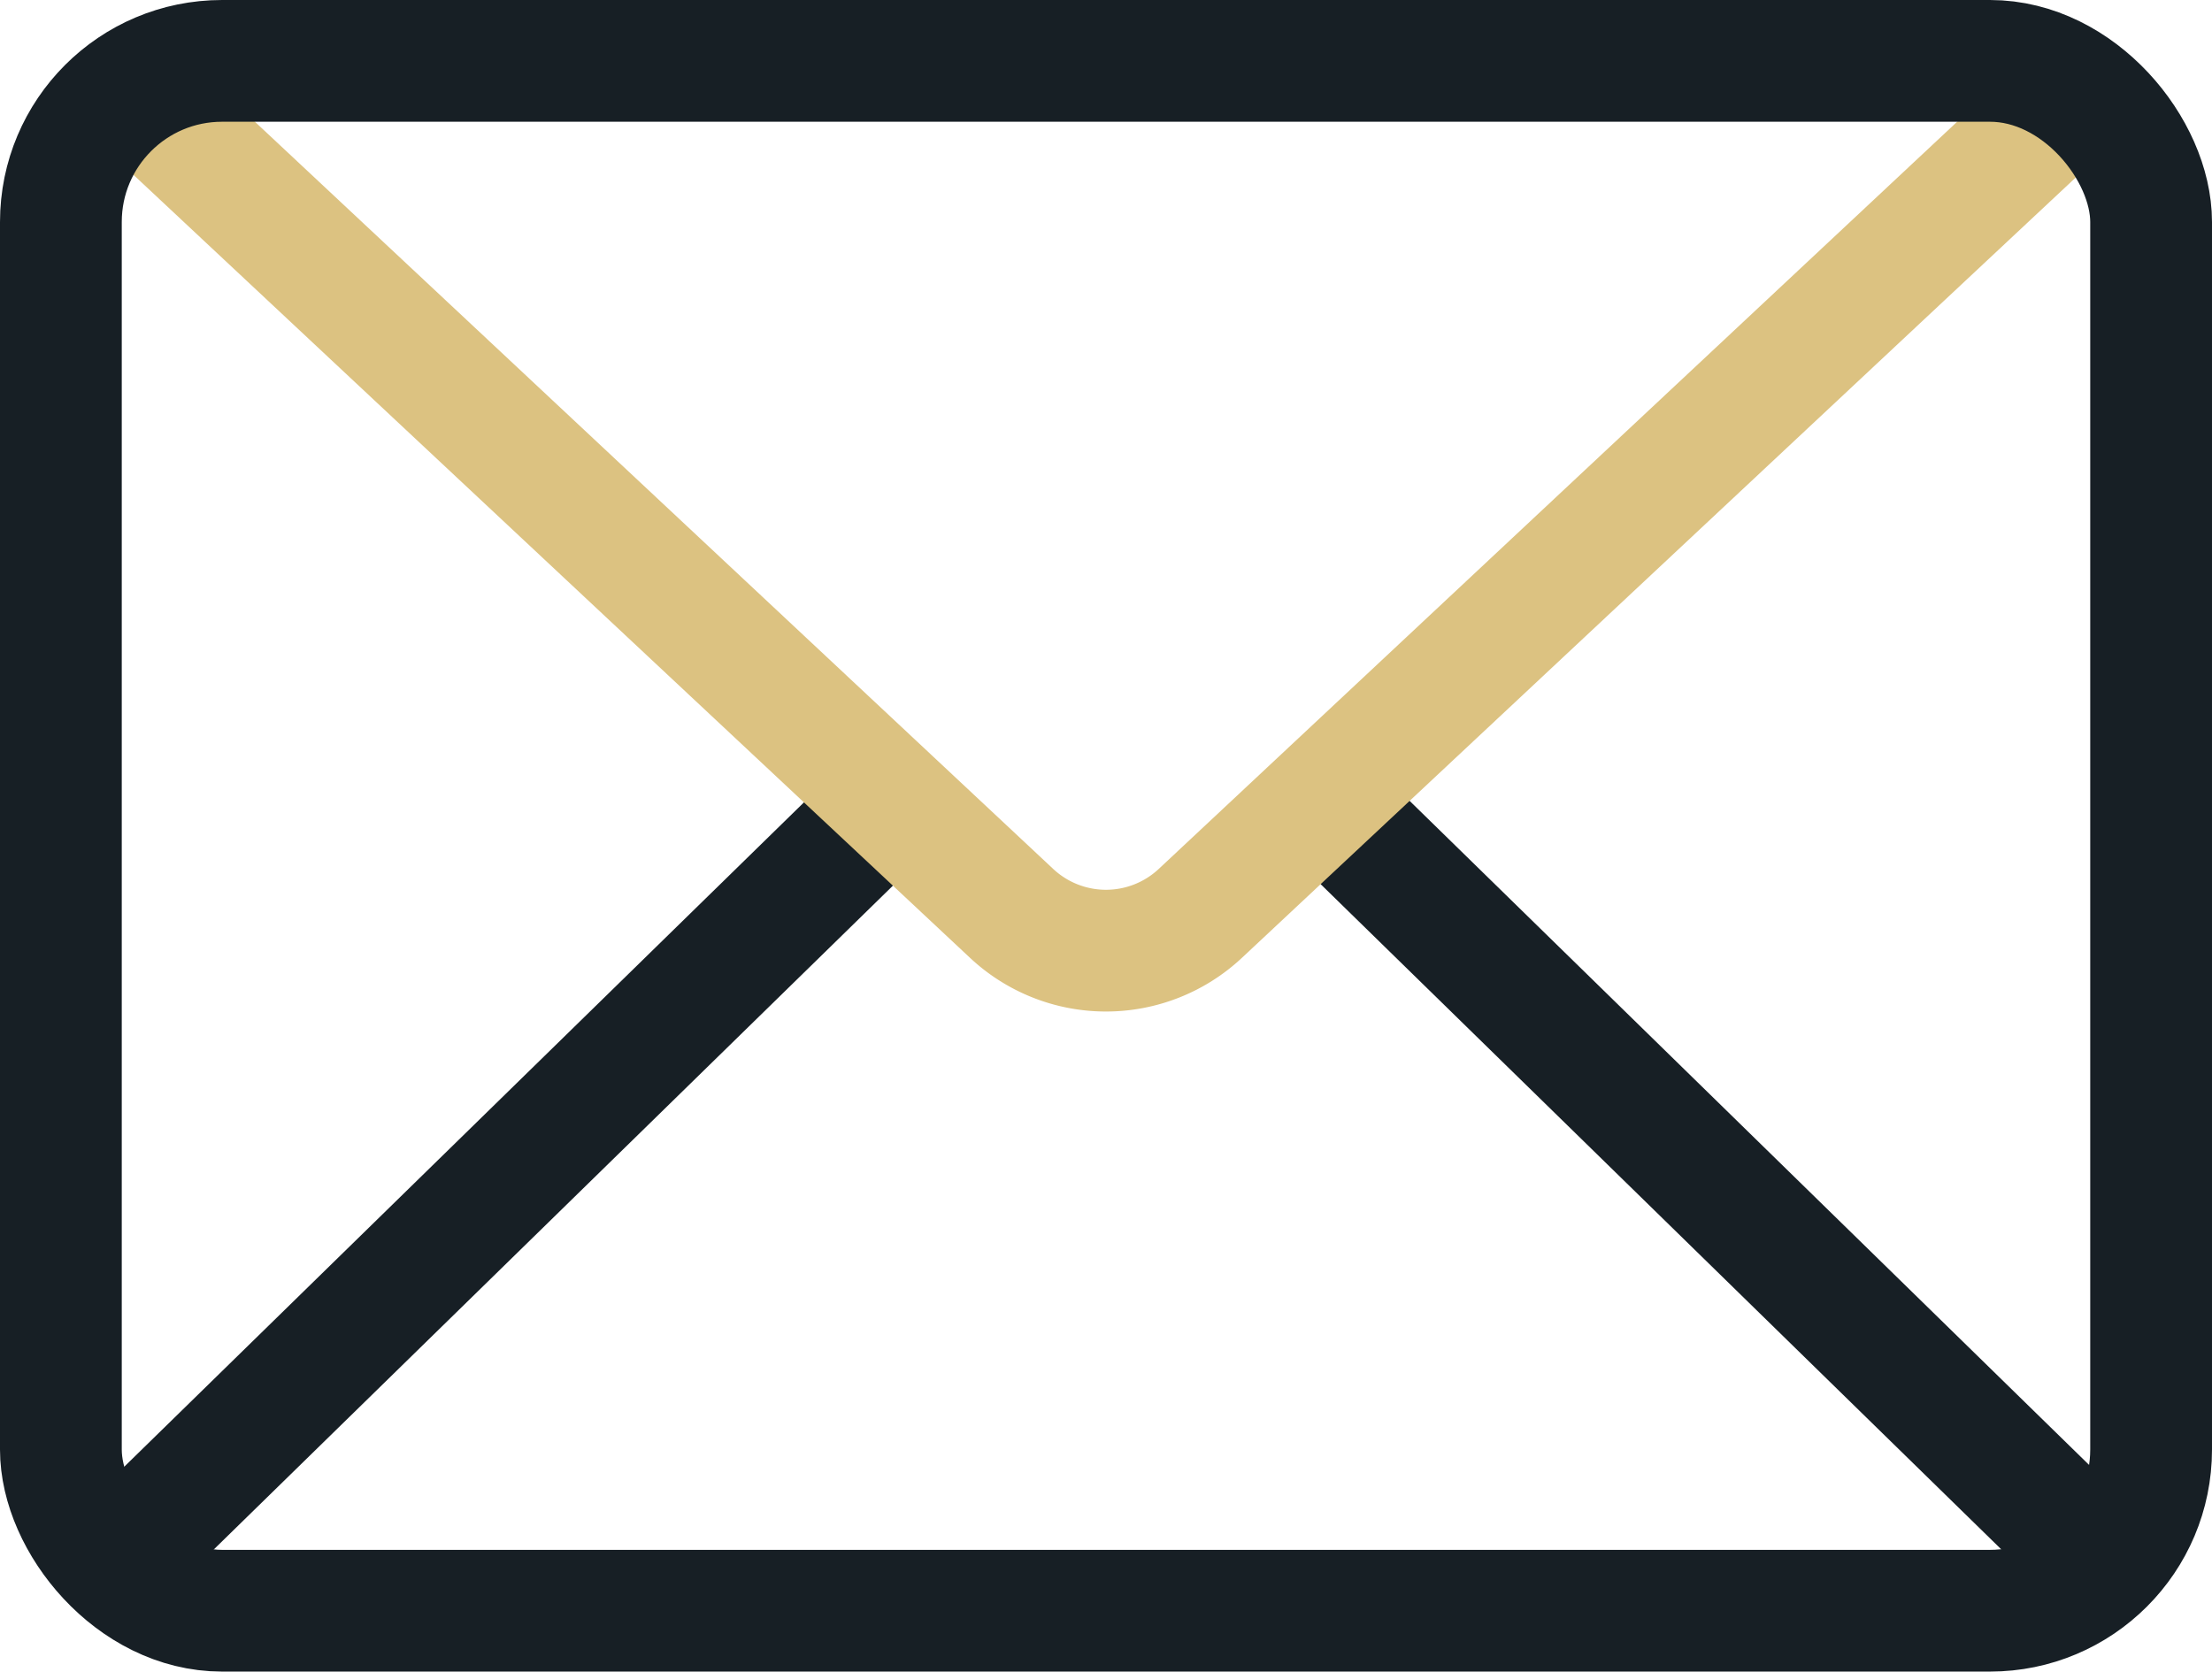
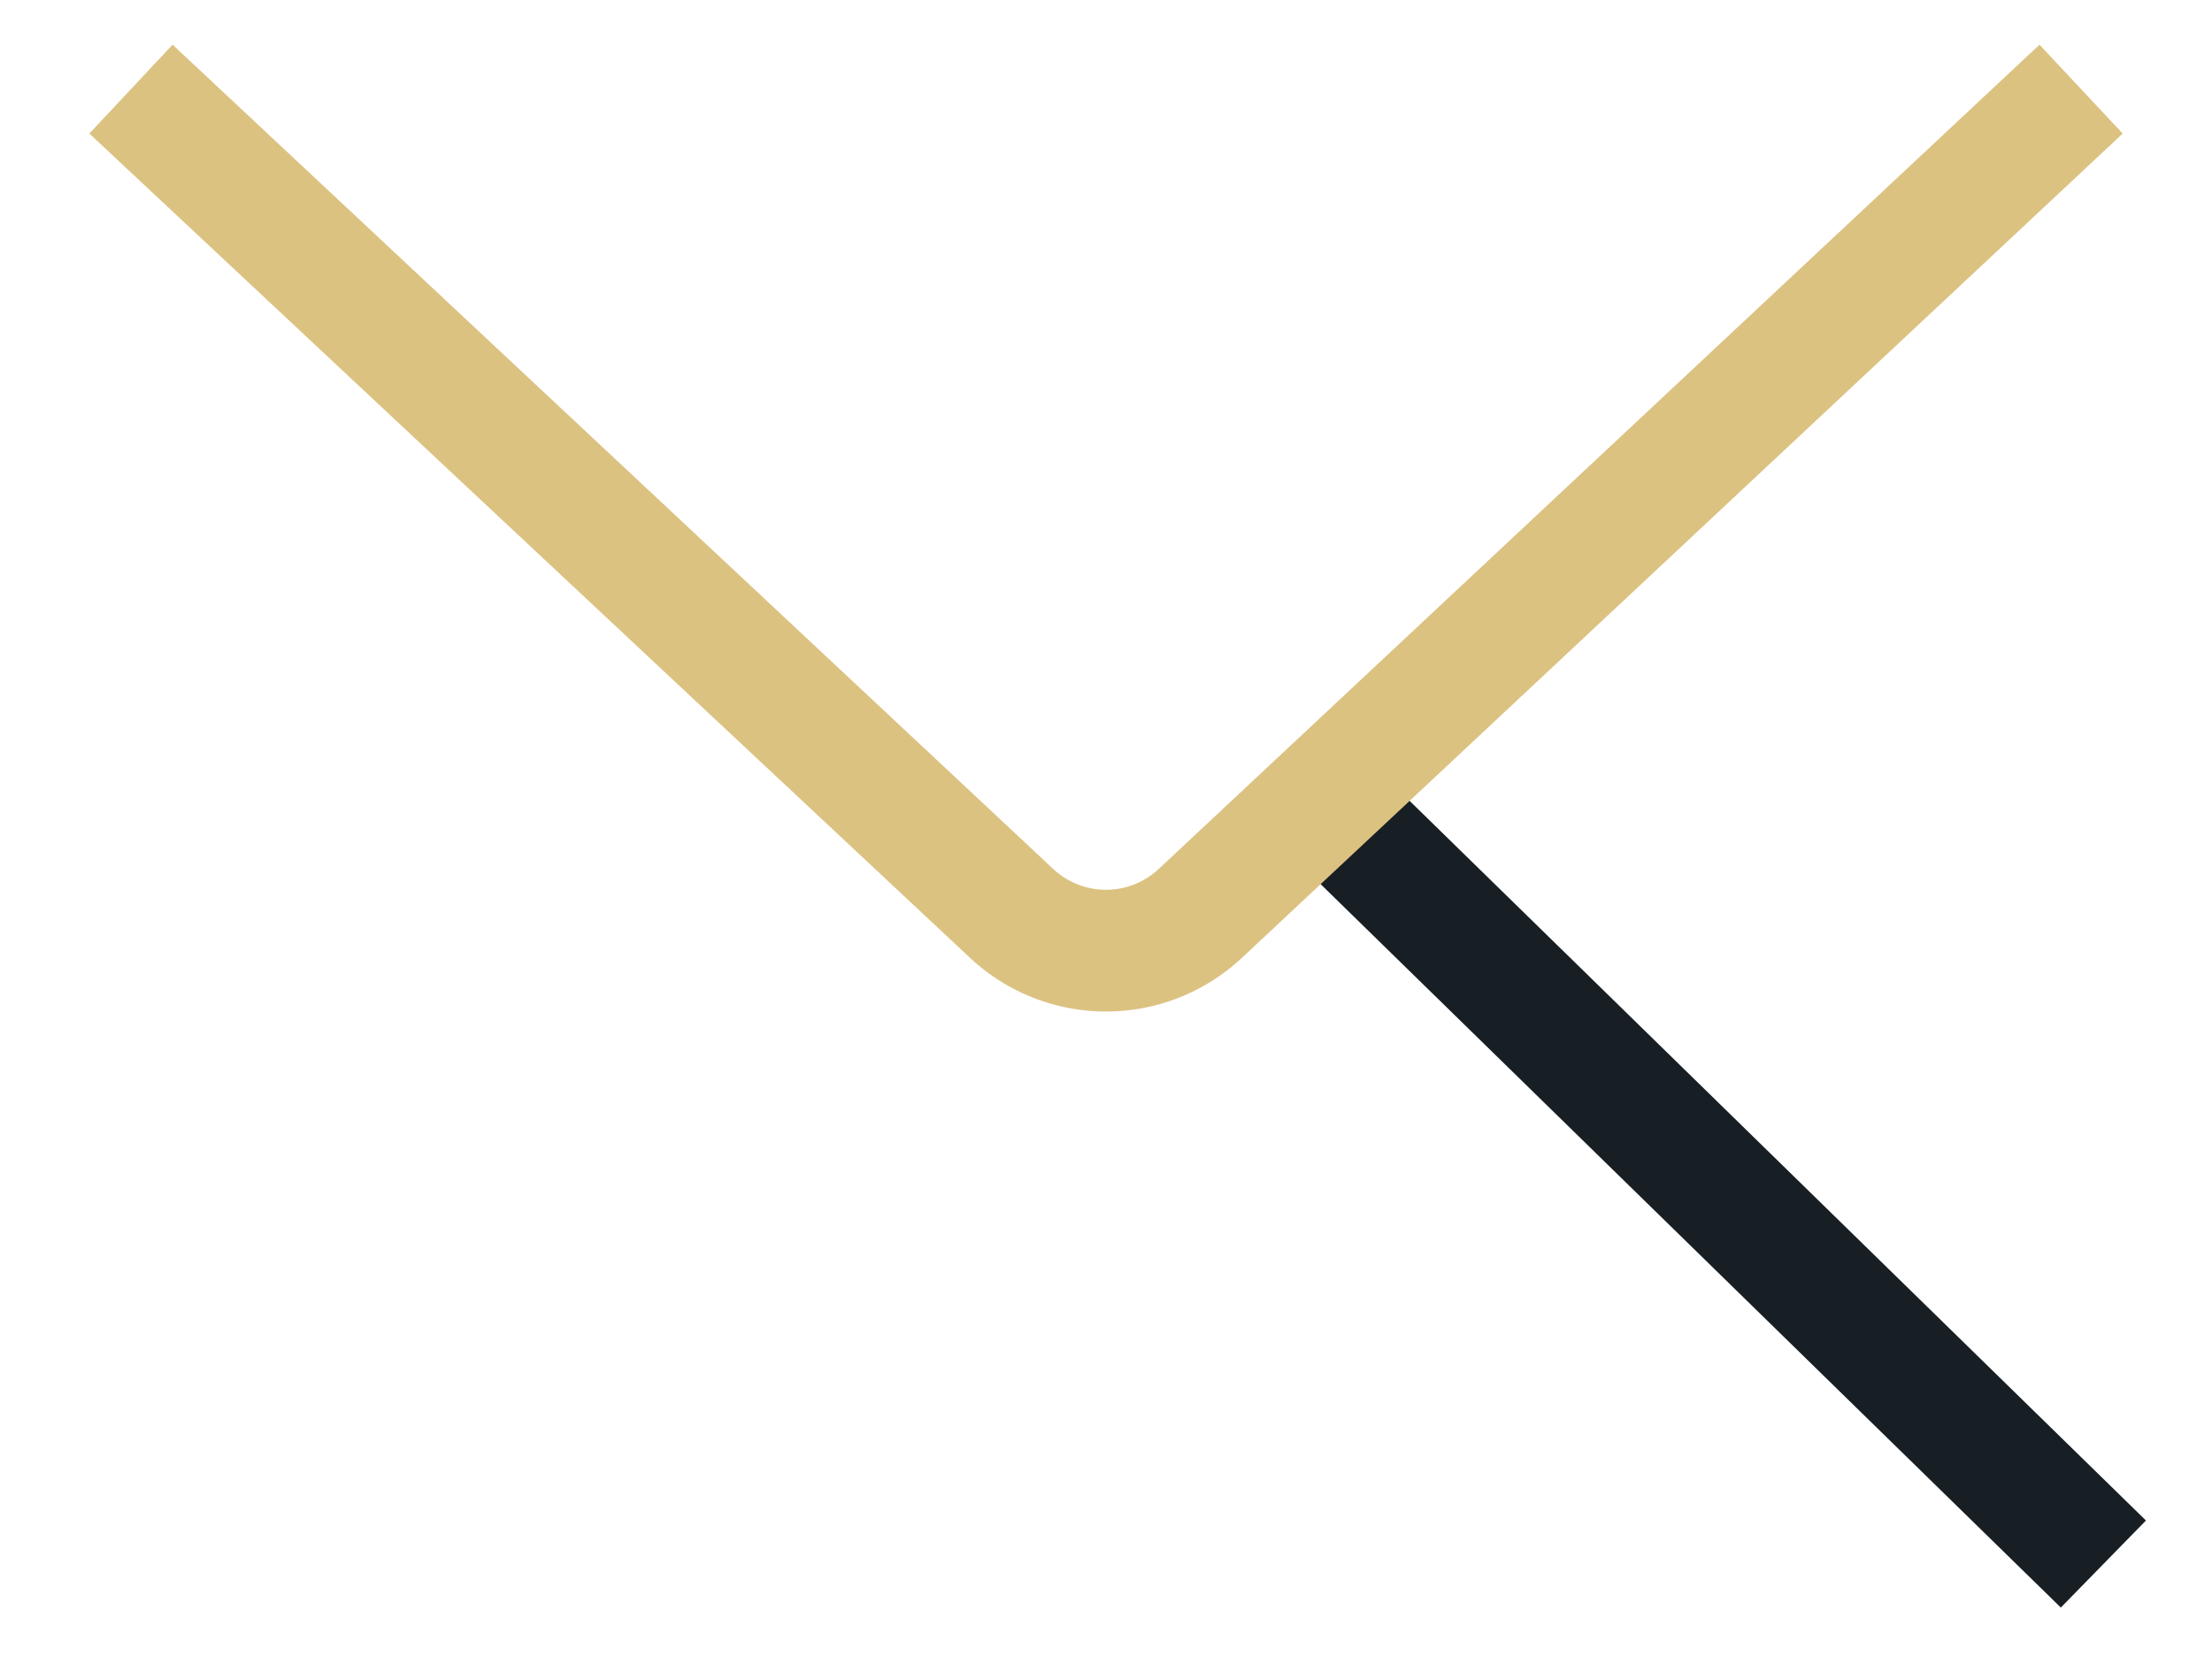
<svg xmlns="http://www.w3.org/2000/svg" id="Layer_1" data-name="Layer 1" viewBox="0 0 363.33 274.61">
  <defs>
    <style>.cls-1,.cls-2{fill:none;stroke-miterlimit:10;stroke-width:20px;}.cls-1{stroke:#171f25;}.cls-2{stroke:#dcc281;}</style>
  </defs>
  <title>Email</title>
  <line class="cls-1" x1="345.49" y1="256.94" x2="218.03" y2="132.35" />
-   <line class="cls-1" x1="145.81" y1="132.35" x2="18.36" y2="256.94" />
  <path class="cls-2" d="M346.21,62.64,201.54,198.05a22.68,22.68,0,0,1-31,0L25.89,62.64" transform="translate(-4.38 -48)" />
-   <rect class="cls-1" x="10" y="10" width="343.33" height="254.61" rx="26.47" ry="26.47" />
</svg>